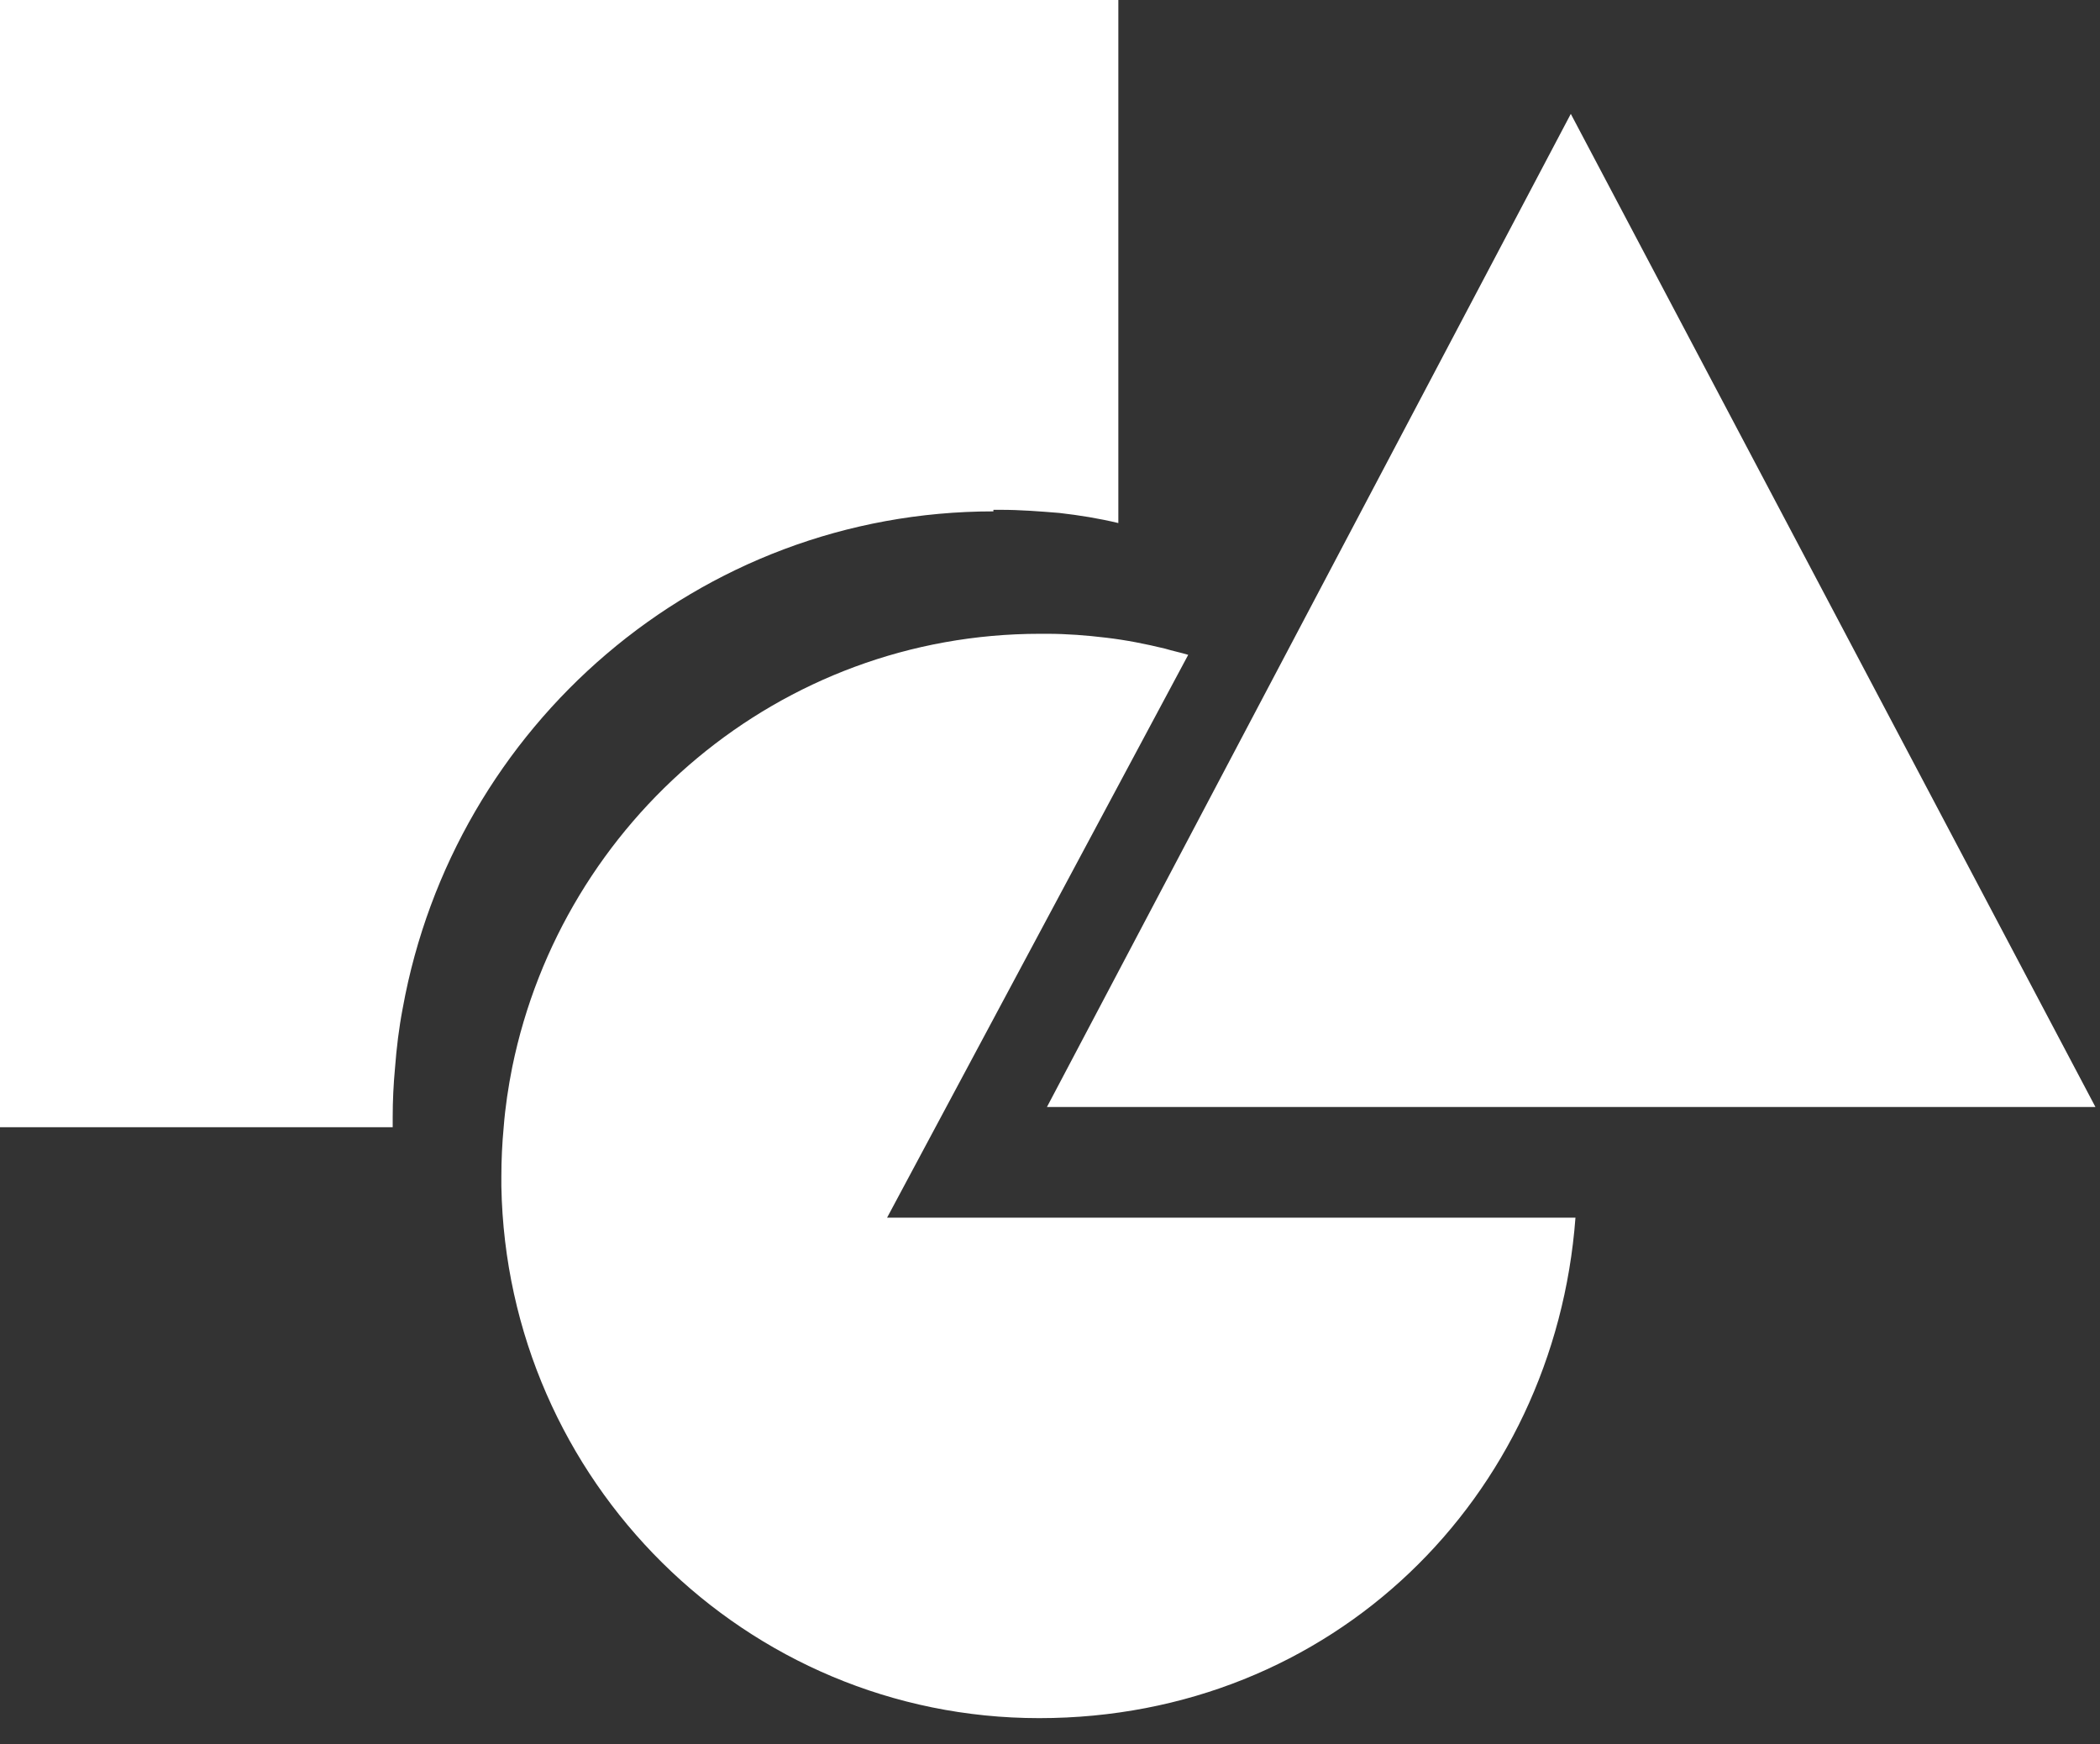
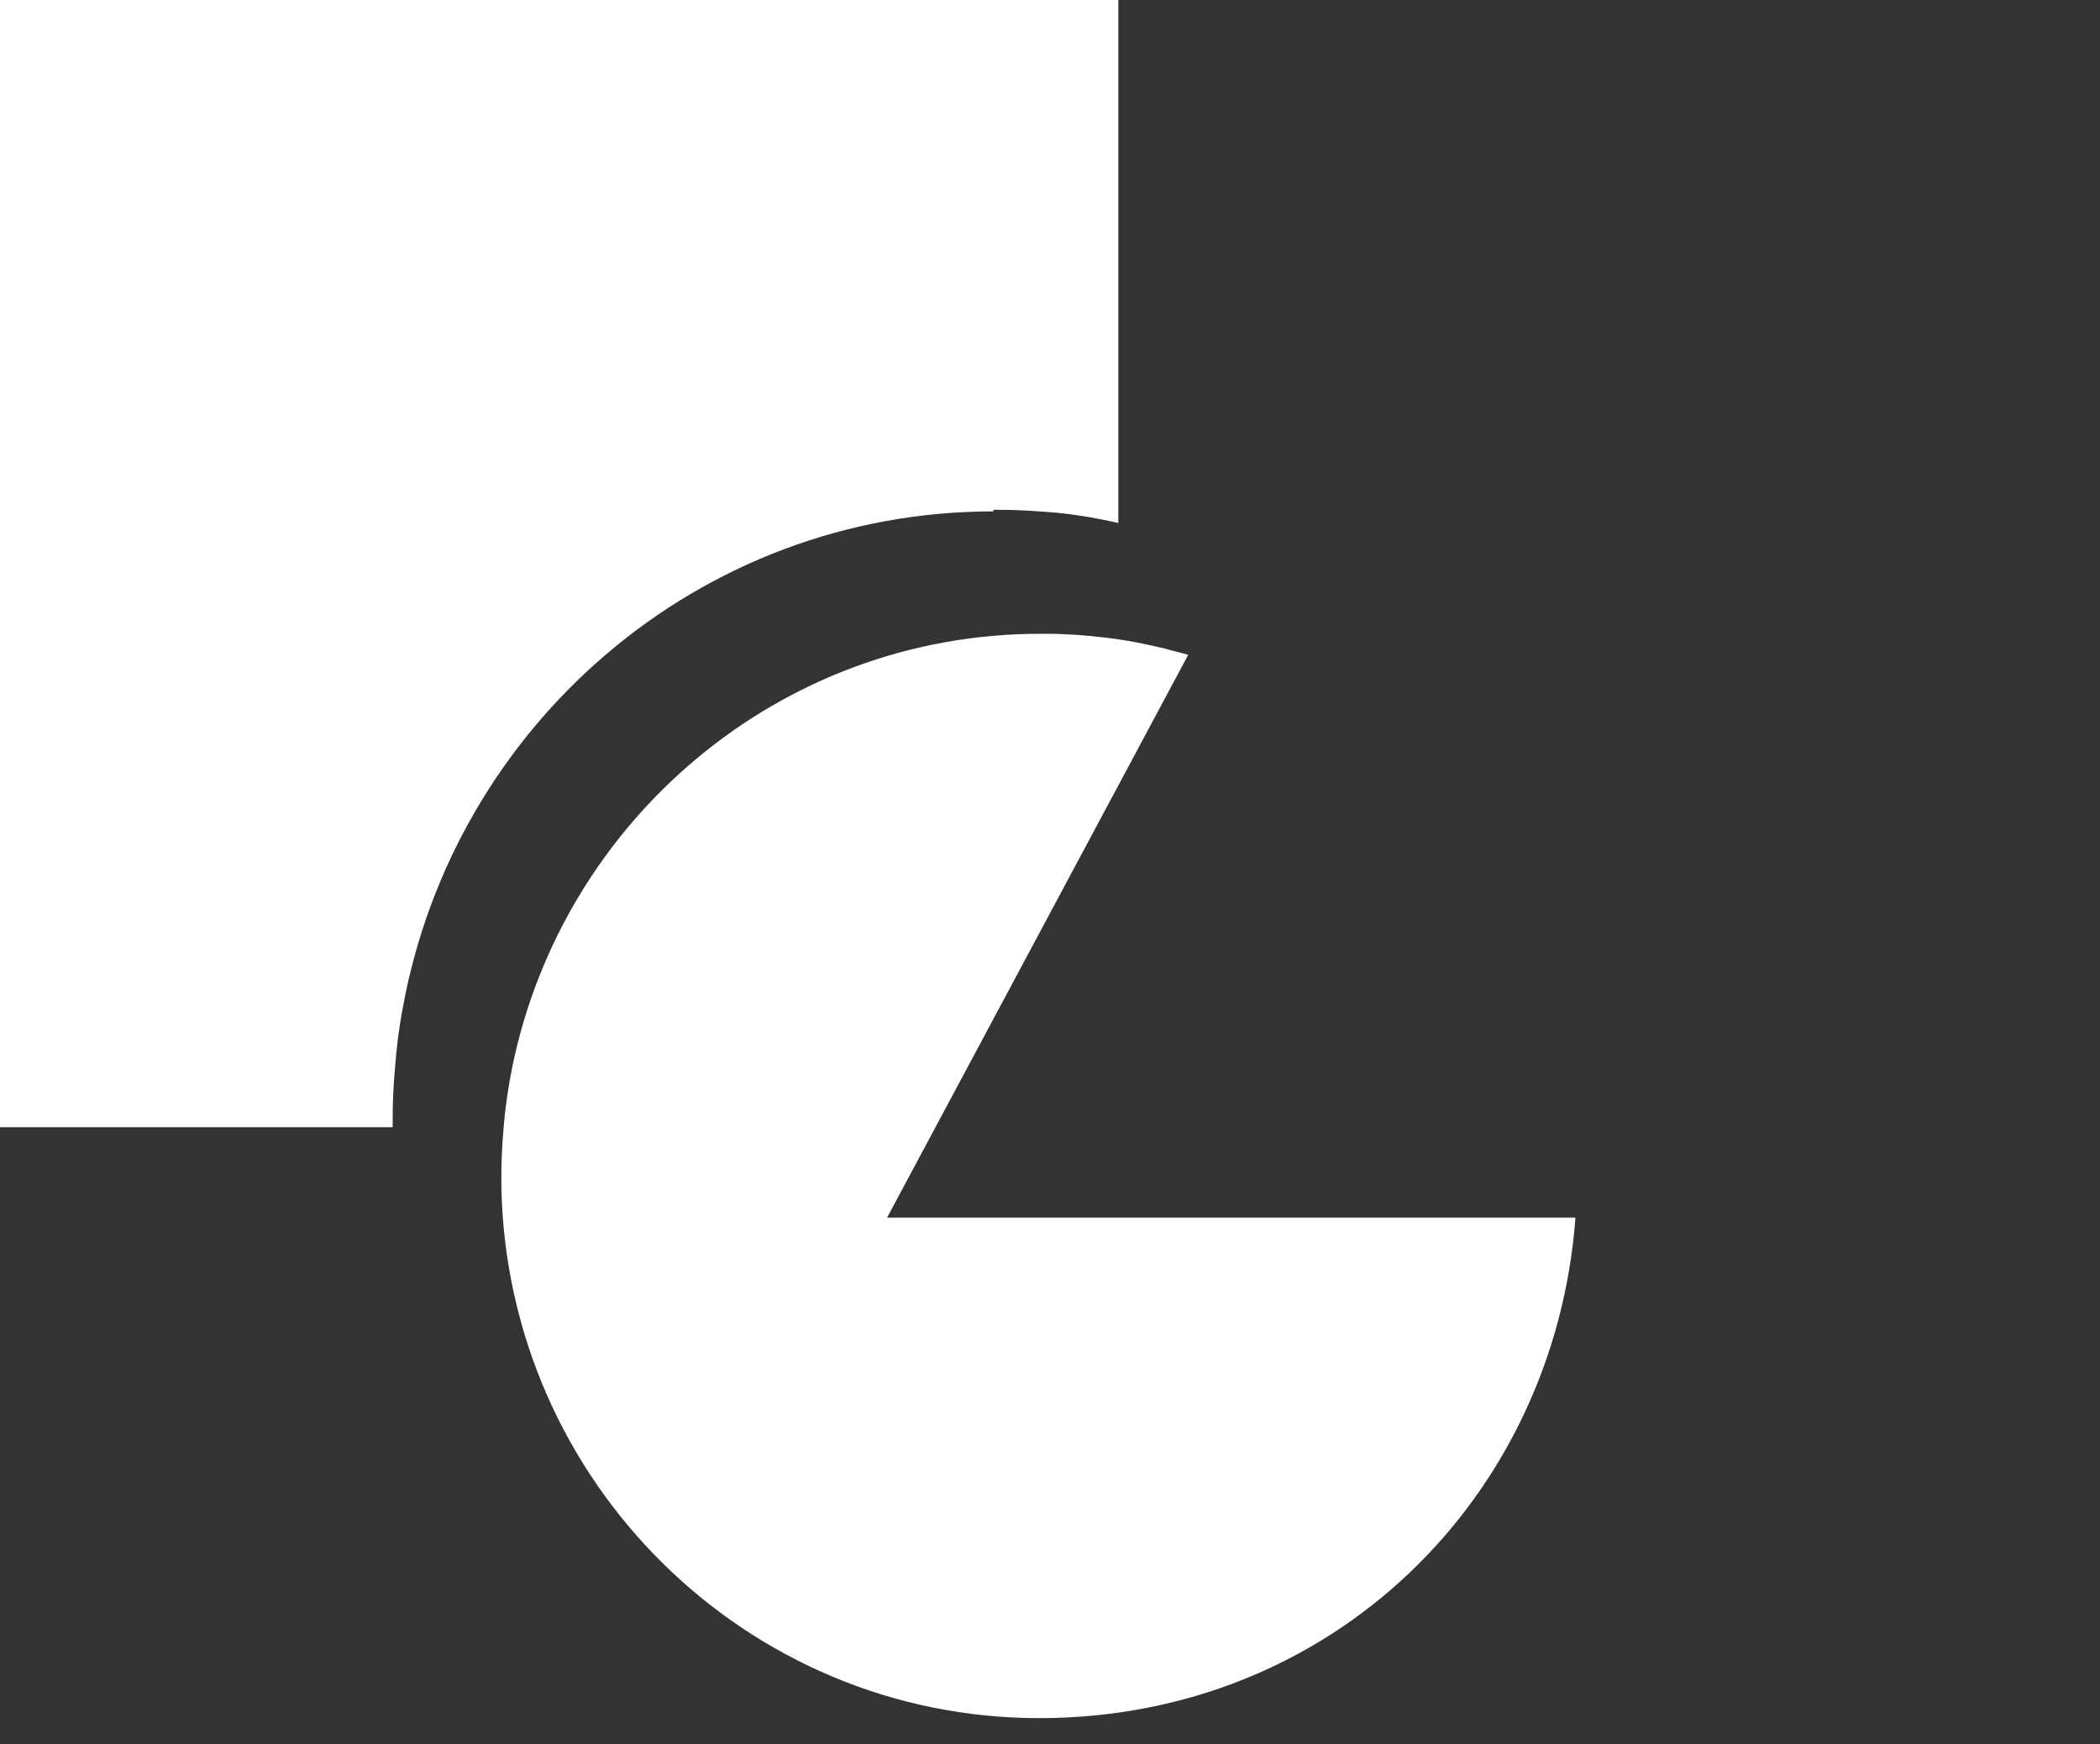
<svg xmlns="http://www.w3.org/2000/svg" width="59" height="49" viewBox="0 0 59 49" fill="none">
  <rect x="0" y="0" width="59" height="49" fill="#333333" stroke="none" />
  <g clip-path="url(#clip0_5045_9253)">
    <path fill-rule="evenodd" clip-rule="evenodd" d="M27.91 14.322H28.106C28.673 14.322 29.218 14.366 29.763 14.41C30.33 14.475 30.875 14.563 31.42 14.694V0H0V31.666H11.033C11.033 31.666 11.033 31.469 11.033 31.382C11.033 30.922 11.055 30.462 11.098 30.002C11.142 29.433 11.207 28.885 11.316 28.316C12.755 20.388 19.624 14.366 27.91 14.366V14.322Z" fill="white" />
-     <path fill-rule="evenodd" clip-rule="evenodd" d="M29.414 31.099H58.872L44.132 3.199L29.414 31.099Z" fill="white" />
    <path fill-rule="evenodd" clip-rule="evenodd" d="M24.923 34.207L33.383 18.396C33.165 18.33 32.947 18.287 32.729 18.221C32.184 18.089 31.638 17.98 31.072 17.914C30.526 17.849 29.981 17.805 29.414 17.805H29.218C21.914 17.805 15.809 23.039 14.391 29.981C14.282 30.528 14.195 31.098 14.151 31.667C14.108 32.127 14.086 32.587 14.086 33.047C14.086 33.156 14.086 33.244 14.086 33.331C14.239 41.609 20.954 48.267 29.196 48.267C37.438 48.267 43.674 42.069 44.263 34.207H24.901H24.923Z" fill="white" />
  </g>
  <defs>
    <clipPath id="clip0_5045_9253">
      <rect width="58.872" height="48.288" fill="white" />
    </clipPath>
  </defs>
</svg>